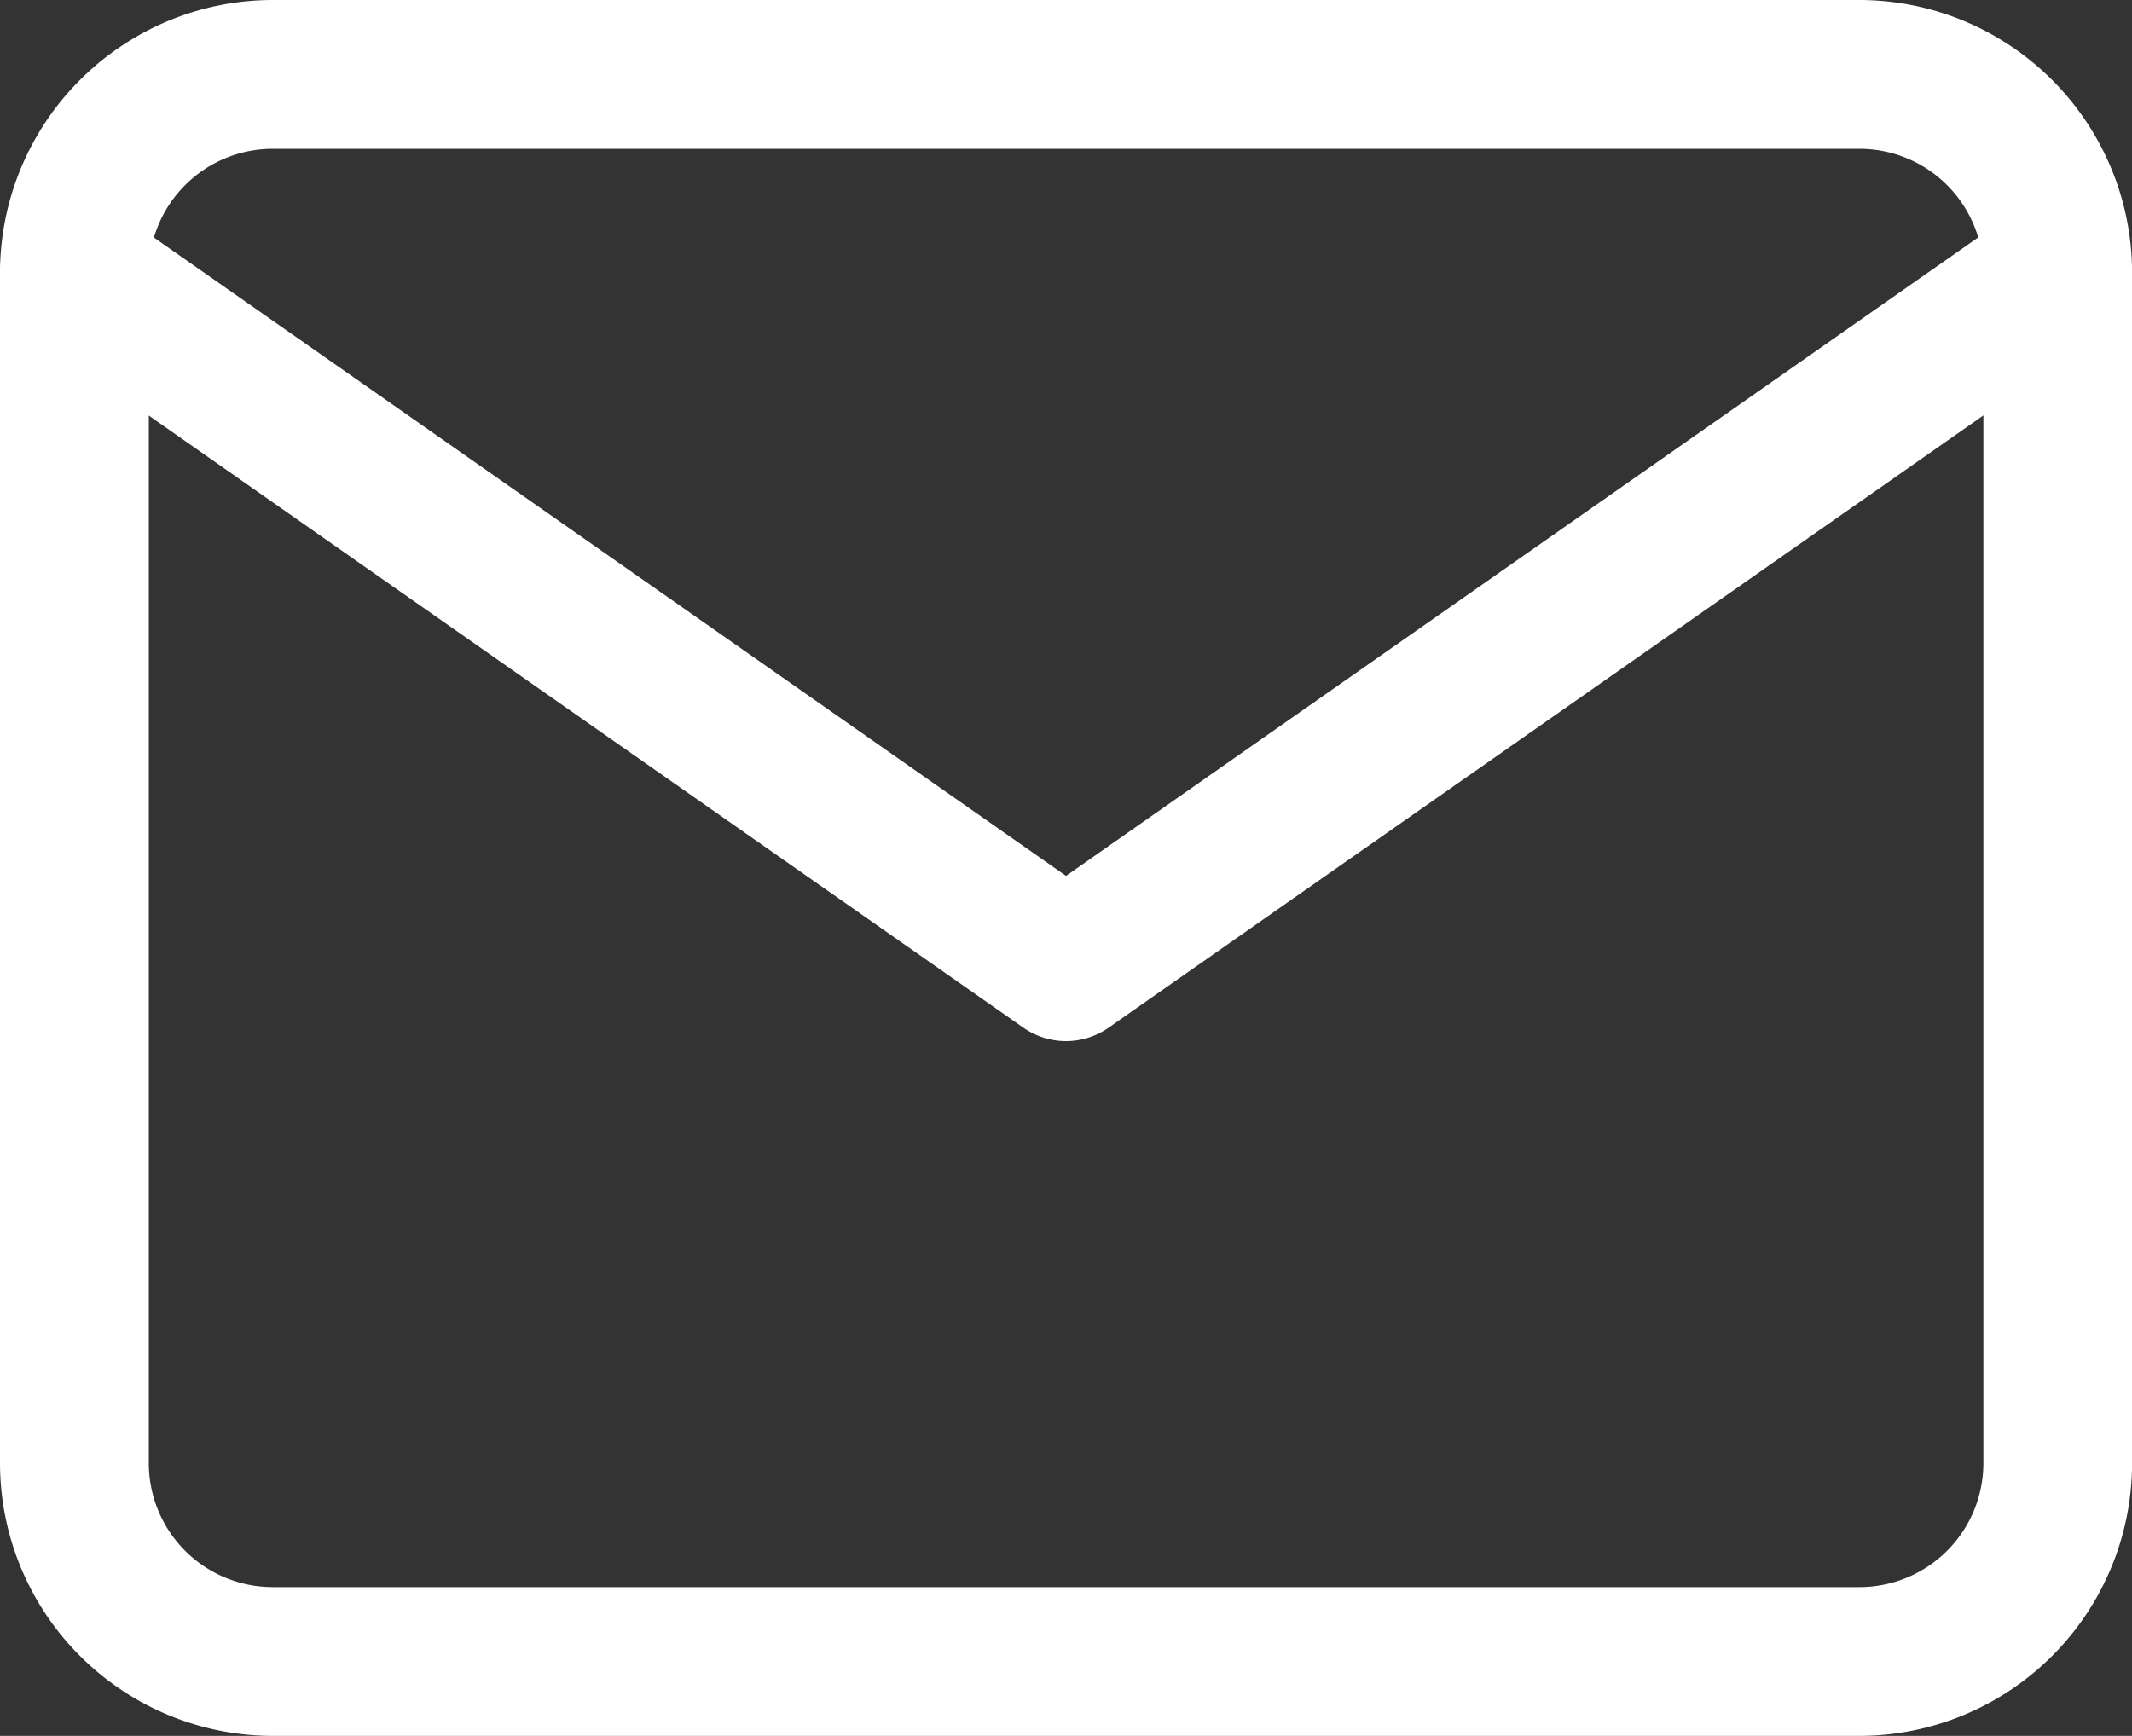
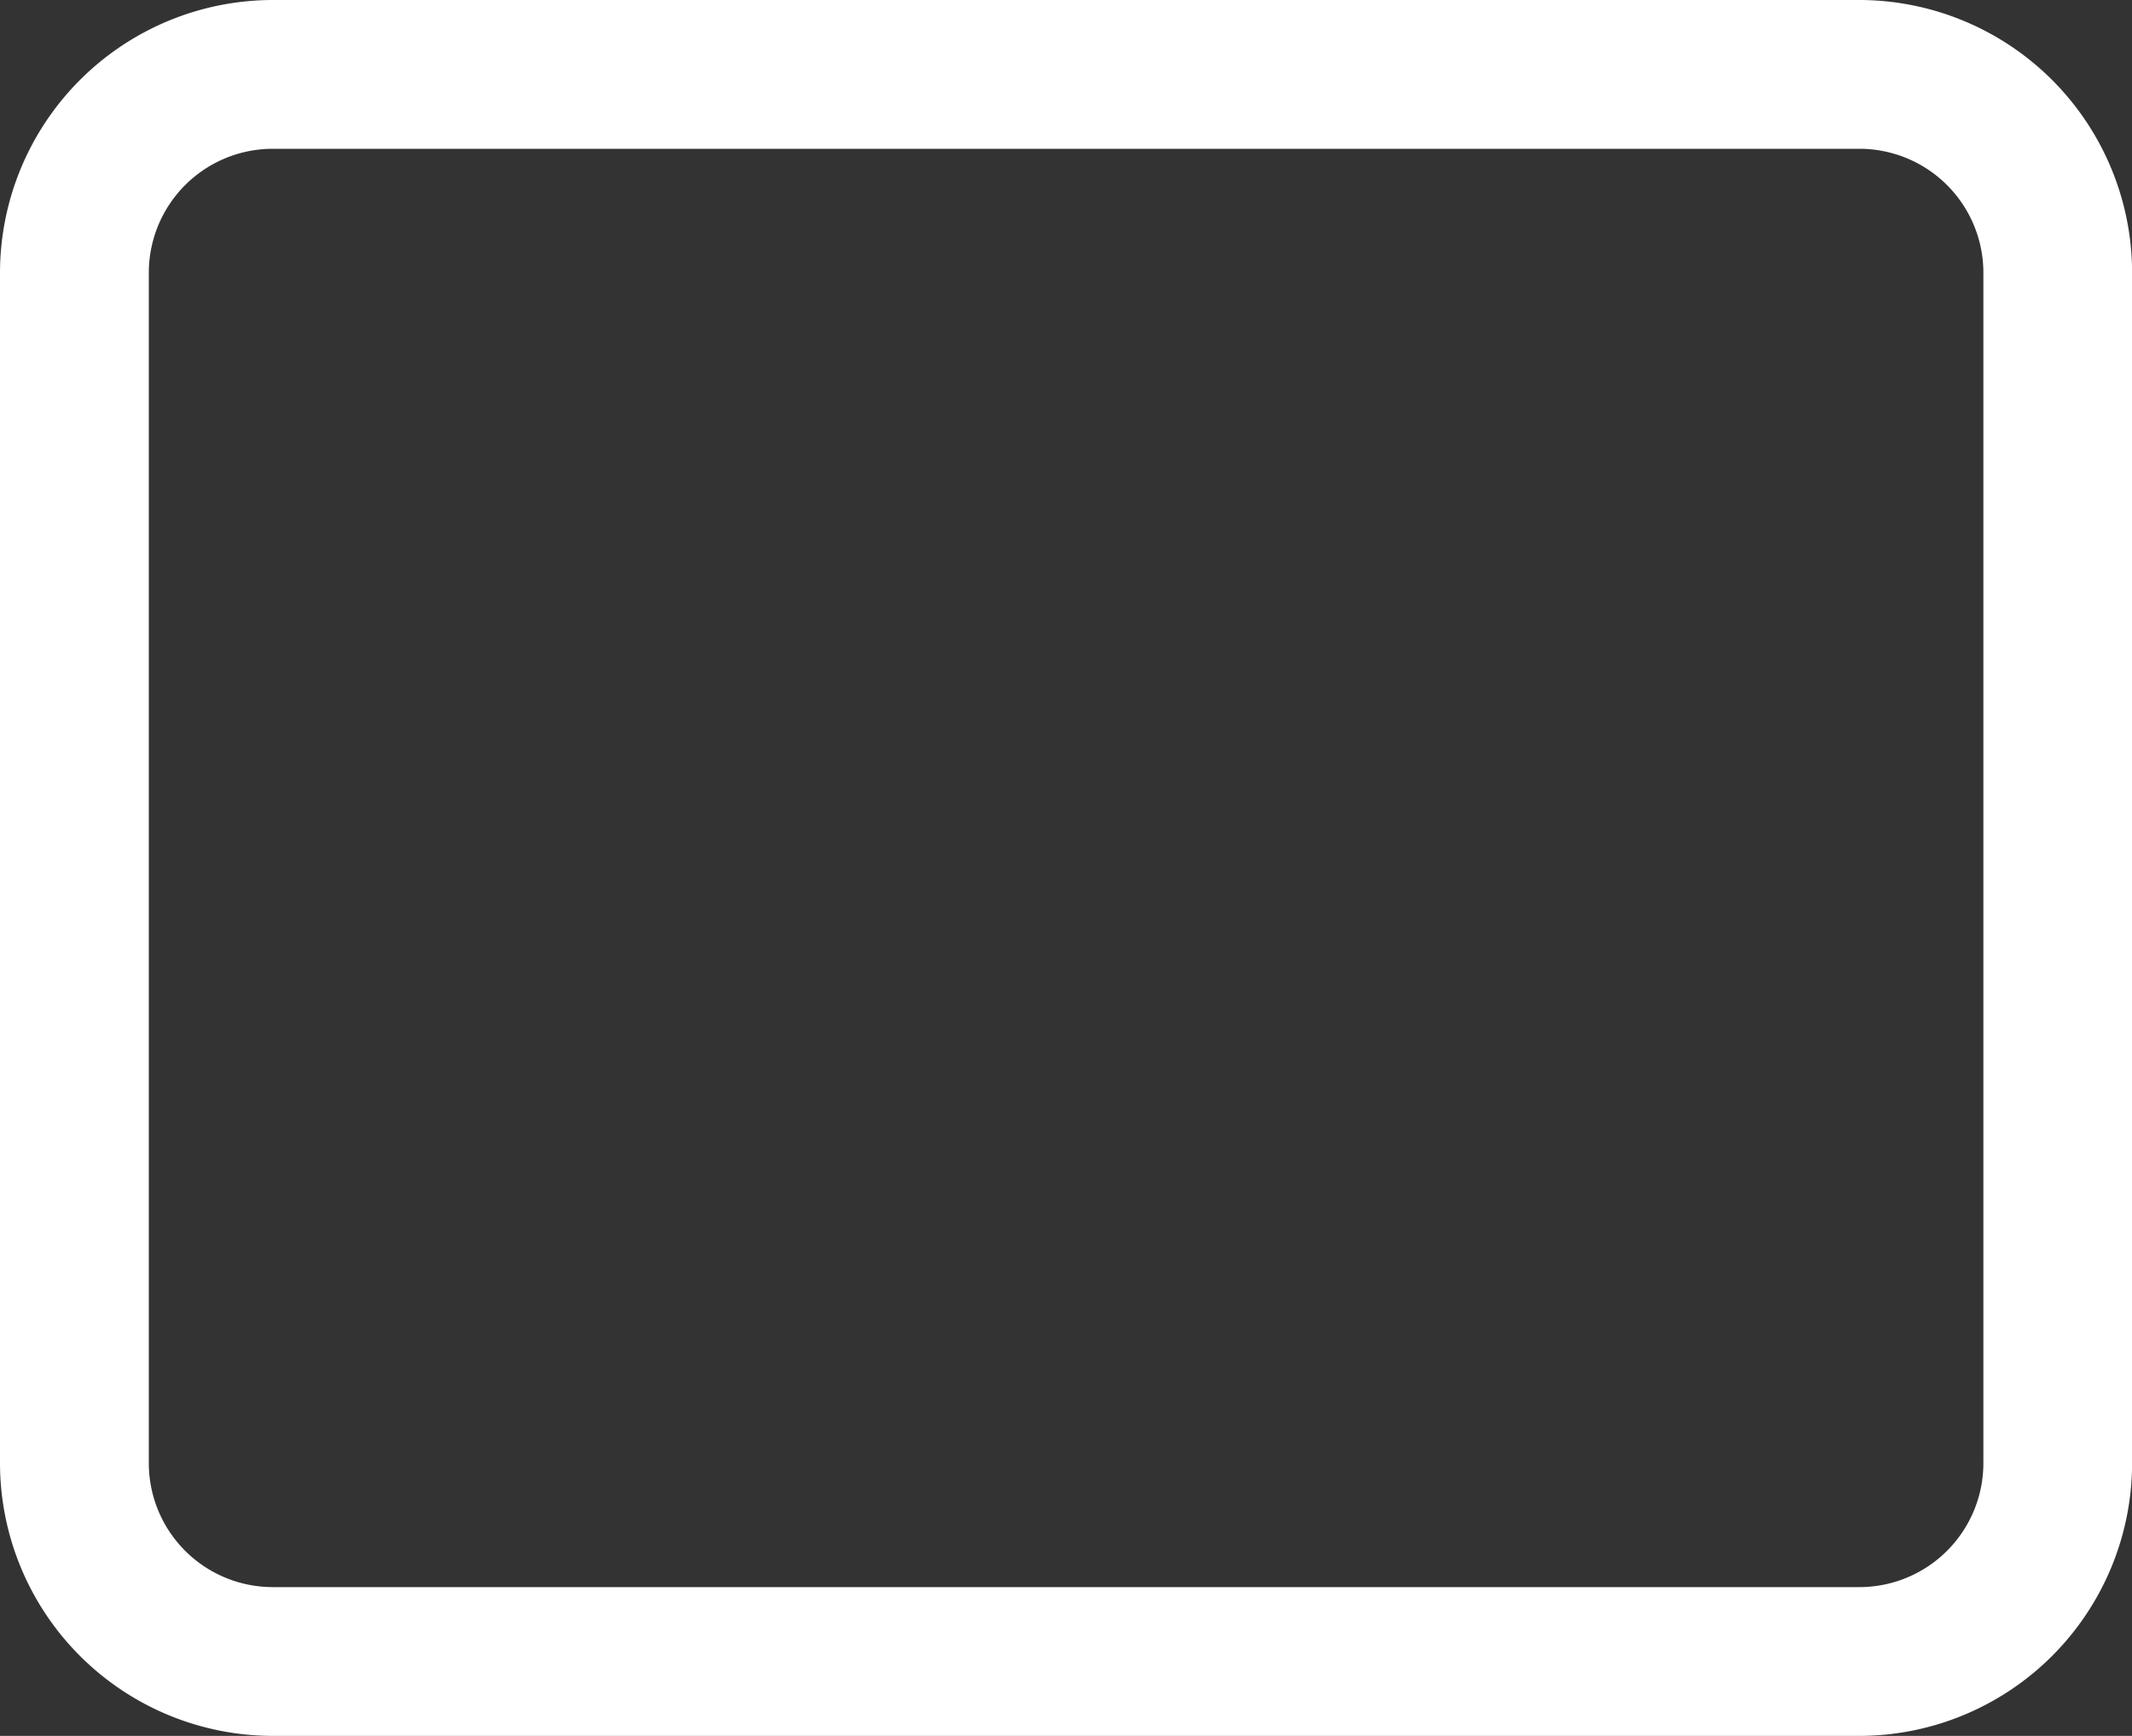
<svg xmlns="http://www.w3.org/2000/svg" width="42.979" height="35" viewBox="0 0 42.979 35">
  <rect x="0" y="0" width="42.979" height="35" fill="#333333" stroke="none" />
  <g transform="translate(-1.5 -4.5)">
    <path d="M7,4.5H38.981a5.505,5.505,0,0,1,5.5,5.5V34a5.505,5.505,0,0,1-5.5,5.5H7A5.505,5.505,0,0,1,1.5,34V10A5.505,5.505,0,0,1,7,4.5Zm31.983,32a2.5,2.5,0,0,0,2.5-2.5V10a2.5,2.5,0,0,0-2.5-2.5H7A2.5,2.5,0,0,0,4.5,10V34A2.5,2.5,0,0,0,7,36.5Z" fill="#fff" />
-     <path d="M22.99,24.493a1.5,1.5,0,0,1-.86-.271L2.14,10.229A1.5,1.5,0,0,1,3.86,7.771L22.99,21.162,42.119,7.771a1.5,1.5,0,0,1,1.72,2.458L23.85,24.221A1.5,1.5,0,0,1,22.99,24.493Z" transform="translate(0 0.998)" fill="#fff" />
  </g>
</svg>